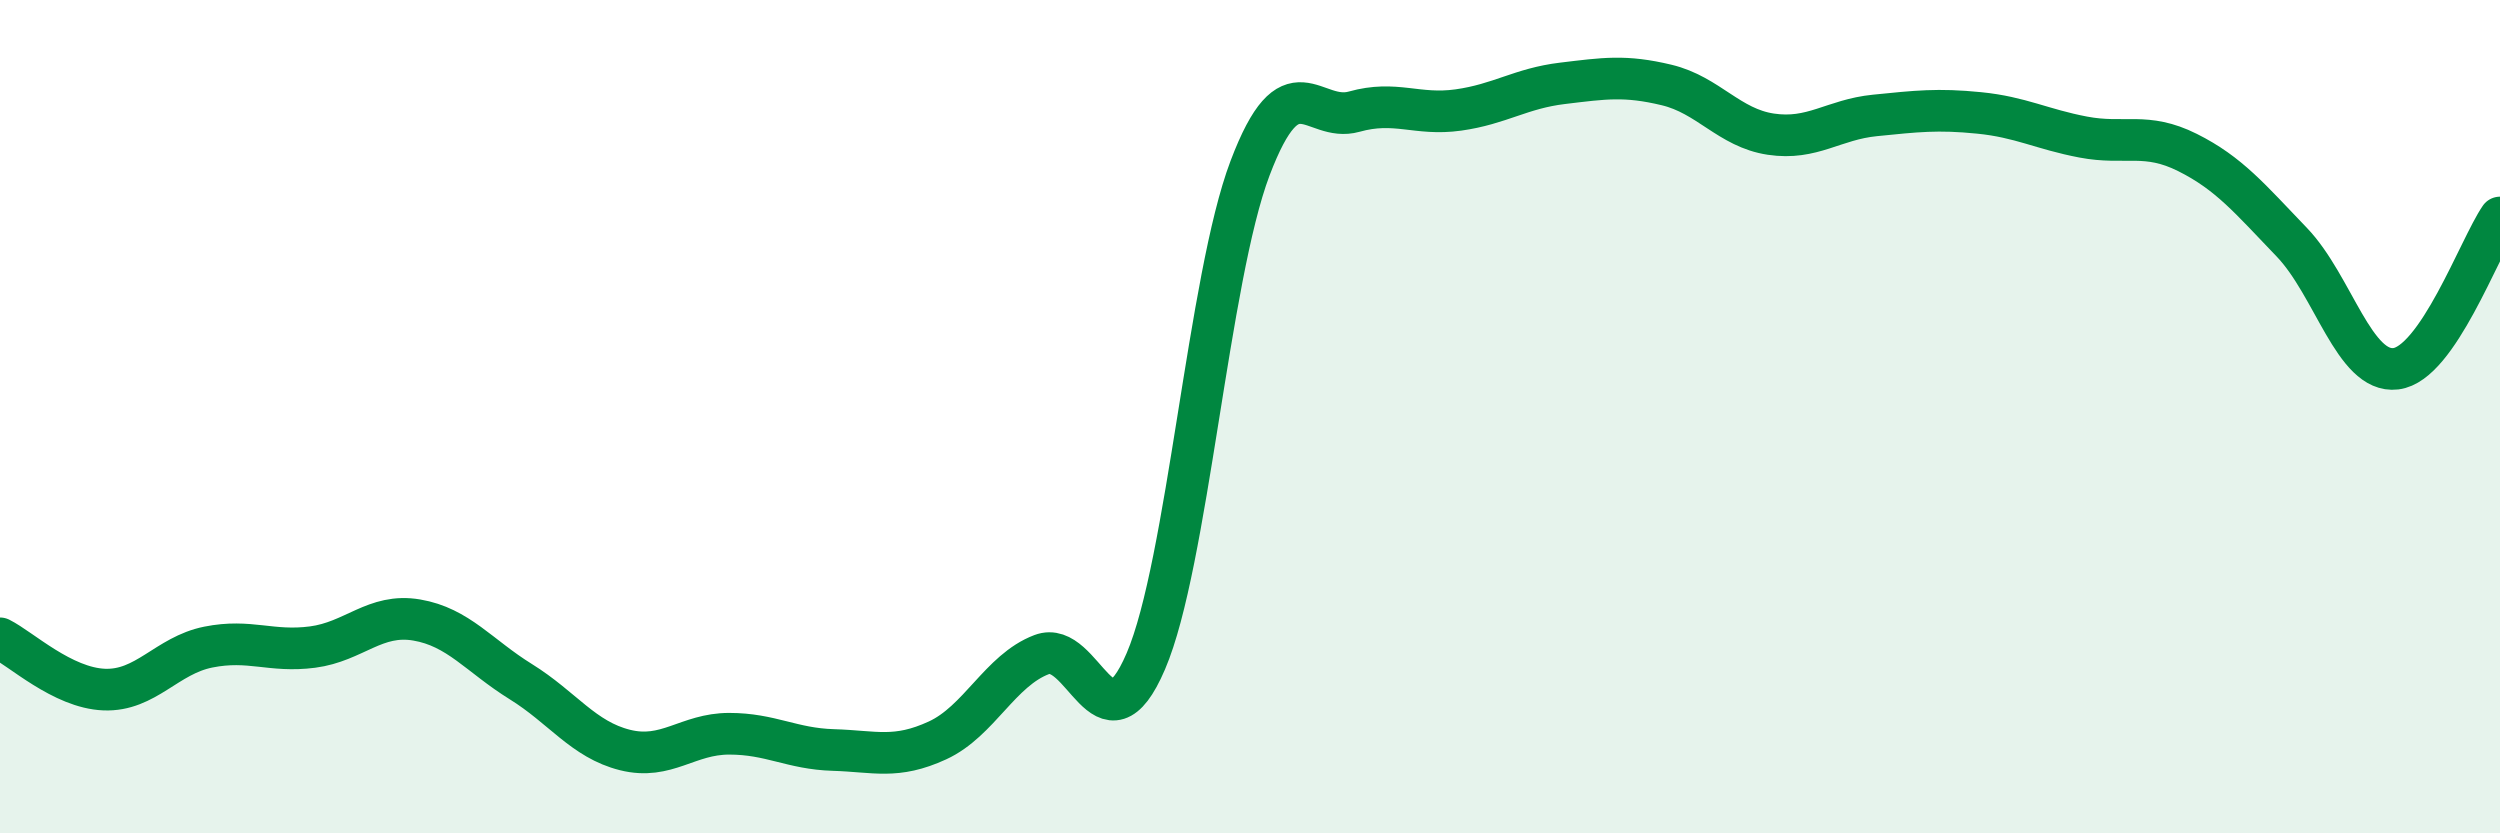
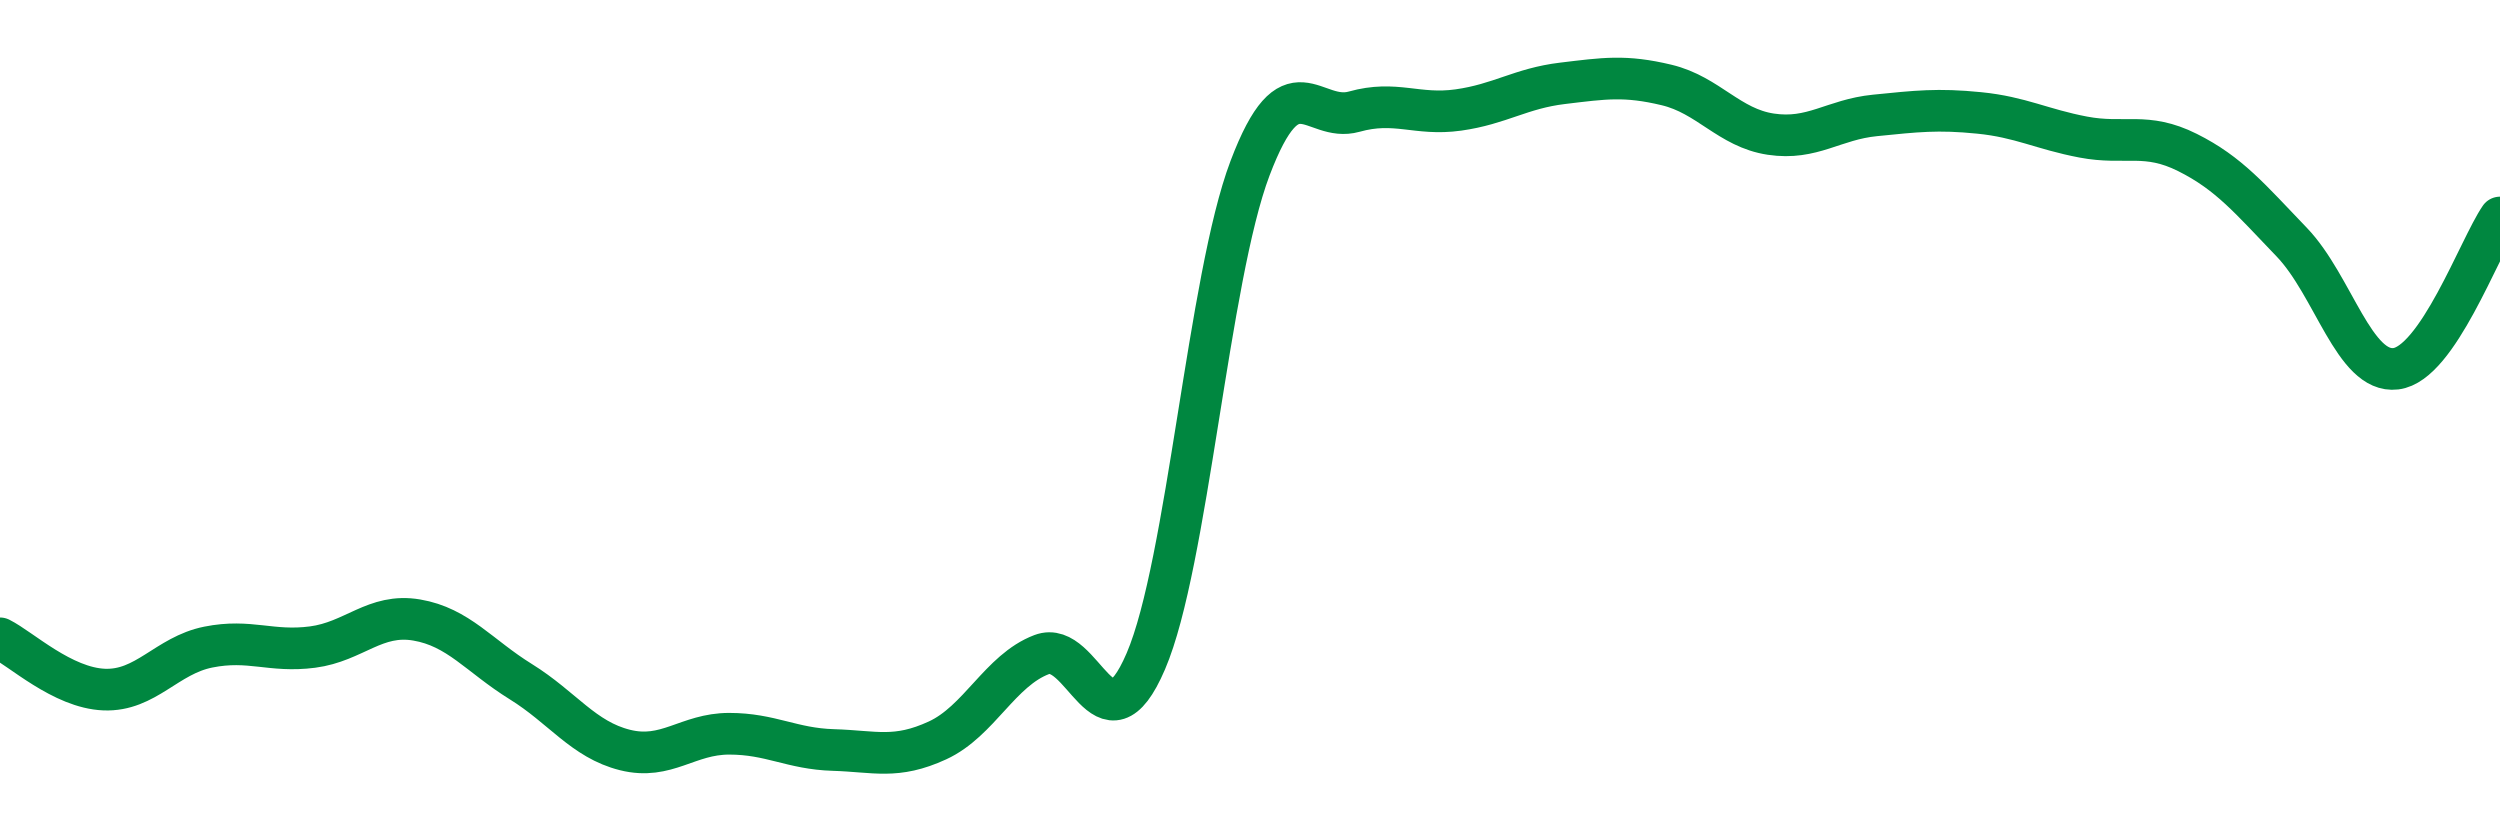
<svg xmlns="http://www.w3.org/2000/svg" width="60" height="20" viewBox="0 0 60 20">
-   <path d="M 0,15.32 C 0.5,15.57 1.5,16.51 2.5,16.55 C 3.5,16.59 4,15.73 5,15.53 C 6,15.33 6.5,15.66 7.5,15.53 C 8.5,15.4 9,14.71 10,14.88 C 11,15.05 11.5,15.74 12.5,16.36 C 13.5,16.98 14,17.75 15,18 C 16,18.25 16.5,17.61 17.5,17.61 C 18.5,17.61 19,17.97 20,18 C 21,18.03 21.5,18.23 22.5,17.77 C 23.5,17.31 24,16.09 25,15.71 C 26,15.33 26.5,18.2 27.5,15.87 C 28.5,13.54 29,6.68 30,4.04 C 31,1.4 31.5,2.96 32.5,2.68 C 33.5,2.4 34,2.78 35,2.64 C 36,2.5 36.5,2.12 37.5,2 C 38.5,1.88 39,1.8 40,2.04 C 41,2.28 41.5,3.07 42.5,3.22 C 43.5,3.37 44,2.87 45,2.77 C 46,2.67 46.5,2.61 47.5,2.71 C 48.5,2.81 49,3.1 50,3.29 C 51,3.48 51.5,3.16 52.5,3.66 C 53.5,4.16 54,4.77 55,5.81 C 56,6.85 56.5,8.97 57.5,8.85 C 58.5,8.73 59.5,5.95 60,5.22L60 20L0 20Z" fill="#008740" opacity="0.1" stroke-linecap="round" stroke-linejoin="round" />
  <path d="M 0,15.32 C 0.5,15.57 1.5,16.51 2.5,16.55 C 3.5,16.59 4,15.73 5,15.53 C 6,15.33 6.5,15.66 7.5,15.53 C 8.5,15.4 9,14.71 10,14.88 C 11,15.05 11.5,15.74 12.5,16.36 C 13.5,16.98 14,17.75 15,18 C 16,18.25 16.5,17.61 17.5,17.61 C 18.5,17.61 19,17.97 20,18 C 21,18.03 21.5,18.23 22.5,17.77 C 23.5,17.31 24,16.09 25,15.71 C 26,15.33 26.5,18.2 27.5,15.87 C 28.5,13.54 29,6.68 30,4.04 C 31,1.4 31.5,2.96 32.5,2.68 C 33.5,2.4 34,2.78 35,2.64 C 36,2.5 36.5,2.12 37.5,2 C 38.5,1.88 39,1.8 40,2.04 C 41,2.28 41.5,3.07 42.5,3.22 C 43.5,3.37 44,2.87 45,2.77 C 46,2.67 46.5,2.61 47.5,2.71 C 48.5,2.81 49,3.1 50,3.29 C 51,3.48 51.5,3.16 52.5,3.66 C 53.5,4.16 54,4.77 55,5.81 C 56,6.85 56.5,8.97 57.5,8.85 C 58.5,8.73 59.5,5.95 60,5.22" stroke="#008740" stroke-width="1" fill="none" stroke-linecap="round" stroke-linejoin="round" />
</svg>